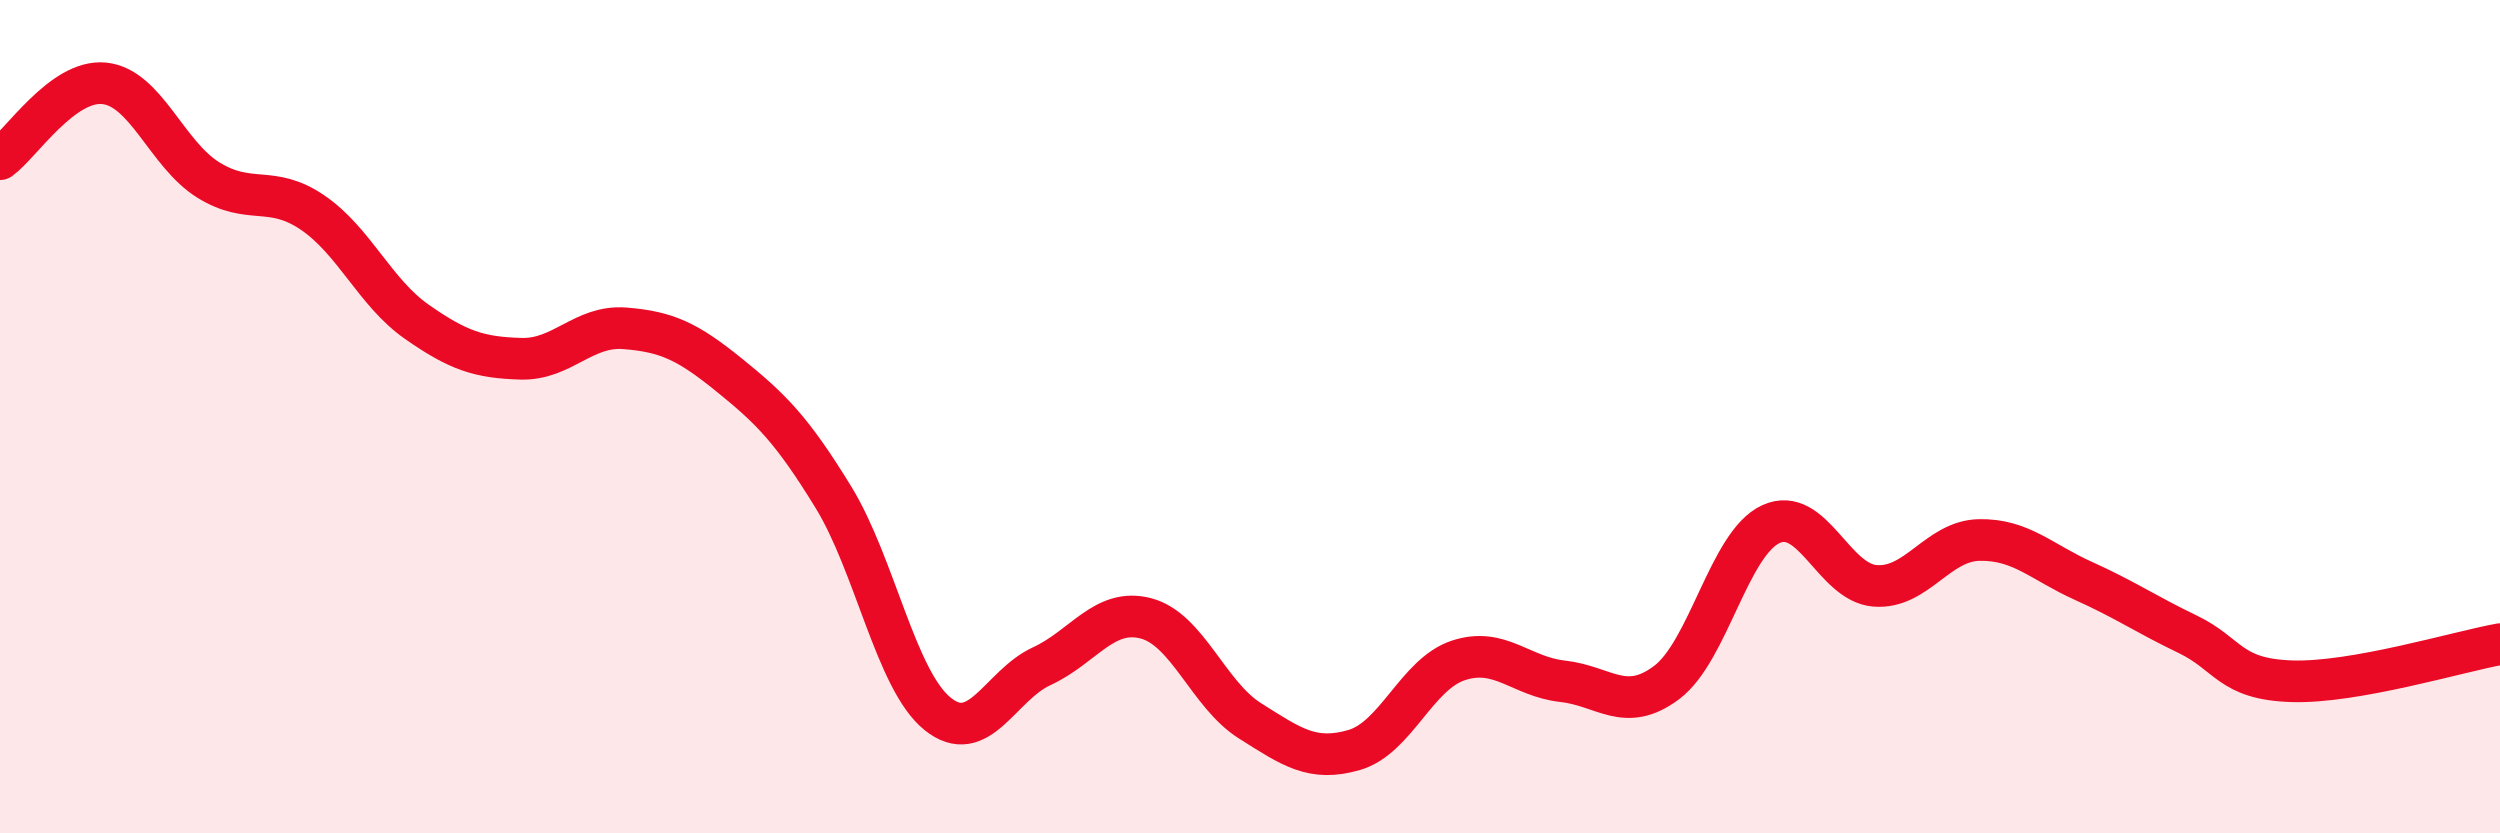
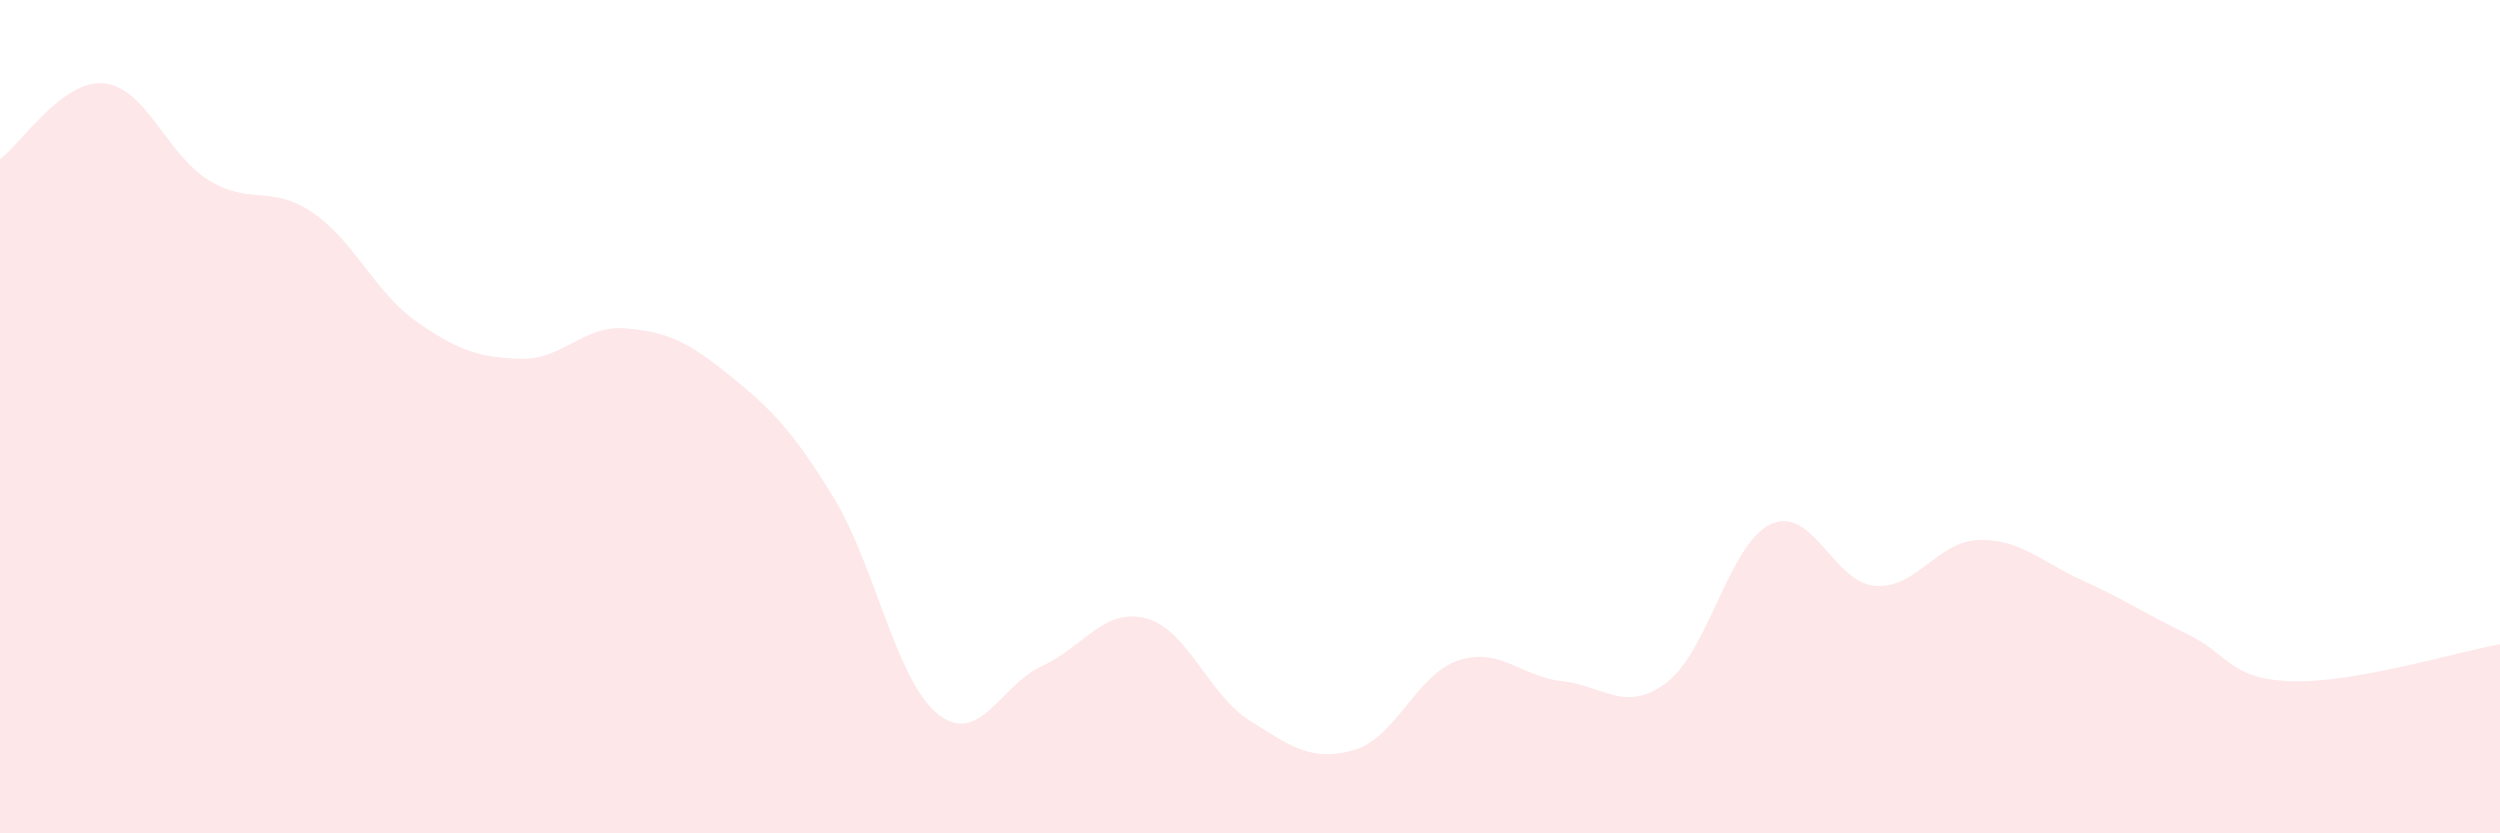
<svg xmlns="http://www.w3.org/2000/svg" width="60" height="20" viewBox="0 0 60 20">
  <path d="M 0,3.82 C 0.5,3.46 1.5,1.9 2.5,2 C 3.5,2.1 4,3.7 5,4.32 C 6,4.94 6.5,4.42 7.5,5.1 C 8.5,5.78 9,7.02 10,7.72 C 11,8.42 11.5,8.58 12.5,8.61 C 13.5,8.64 14,7.8 15,7.88 C 16,7.96 16.5,8.19 17.5,9 C 18.5,9.81 19,10.3 20,11.93 C 21,13.56 21.5,16.32 22.5,17.13 C 23.5,17.94 24,16.45 25,15.99 C 26,15.53 26.5,14.58 27.5,14.84 C 28.5,15.1 29,16.67 30,17.3 C 31,17.93 31.5,18.29 32.5,18 C 33.5,17.71 34,16.18 35,15.85 C 36,15.52 36.5,16.24 37.5,16.35 C 38.5,16.46 39,17.13 40,16.38 C 41,15.63 41.5,13.04 42.5,12.58 C 43.5,12.12 44,13.98 45,14.06 C 46,14.14 46.5,12.98 47.5,12.96 C 48.5,12.94 49,13.49 50,13.94 C 51,14.39 51.5,14.74 52.5,15.22 C 53.5,15.7 53.5,16.3 55,16.35 C 56.5,16.4 59,15.64 60,15.46L60 20L0 20Z" fill="#EB0A25" opacity="0.1" stroke-linecap="round" stroke-linejoin="round" />
-   <path d="M 0,3.82 C 0.5,3.46 1.5,1.9 2.5,2 C 3.5,2.1 4,3.7 5,4.32 C 6,4.94 6.5,4.42 7.5,5.1 C 8.5,5.78 9,7.02 10,7.72 C 11,8.42 11.5,8.58 12.5,8.61 C 13.5,8.64 14,7.8 15,7.88 C 16,7.96 16.5,8.19 17.5,9 C 18.5,9.81 19,10.3 20,11.93 C 21,13.56 21.5,16.32 22.5,17.13 C 23.5,17.94 24,16.45 25,15.99 C 26,15.53 26.5,14.58 27.5,14.84 C 28.5,15.1 29,16.67 30,17.3 C 31,17.93 31.5,18.29 32.5,18 C 33.5,17.71 34,16.18 35,15.85 C 36,15.52 36.5,16.24 37.5,16.35 C 38.5,16.46 39,17.13 40,16.38 C 41,15.63 41.5,13.04 42.5,12.58 C 43.5,12.12 44,13.98 45,14.06 C 46,14.14 46.5,12.98 47.5,12.96 C 48.5,12.94 49,13.49 50,13.94 C 51,14.39 51.5,14.74 52.5,15.22 C 53.5,15.7 53.5,16.3 55,16.35 C 56.5,16.4 59,15.64 60,15.46" stroke="#EB0A25" stroke-width="1" fill="none" stroke-linecap="round" stroke-linejoin="round" />
</svg>